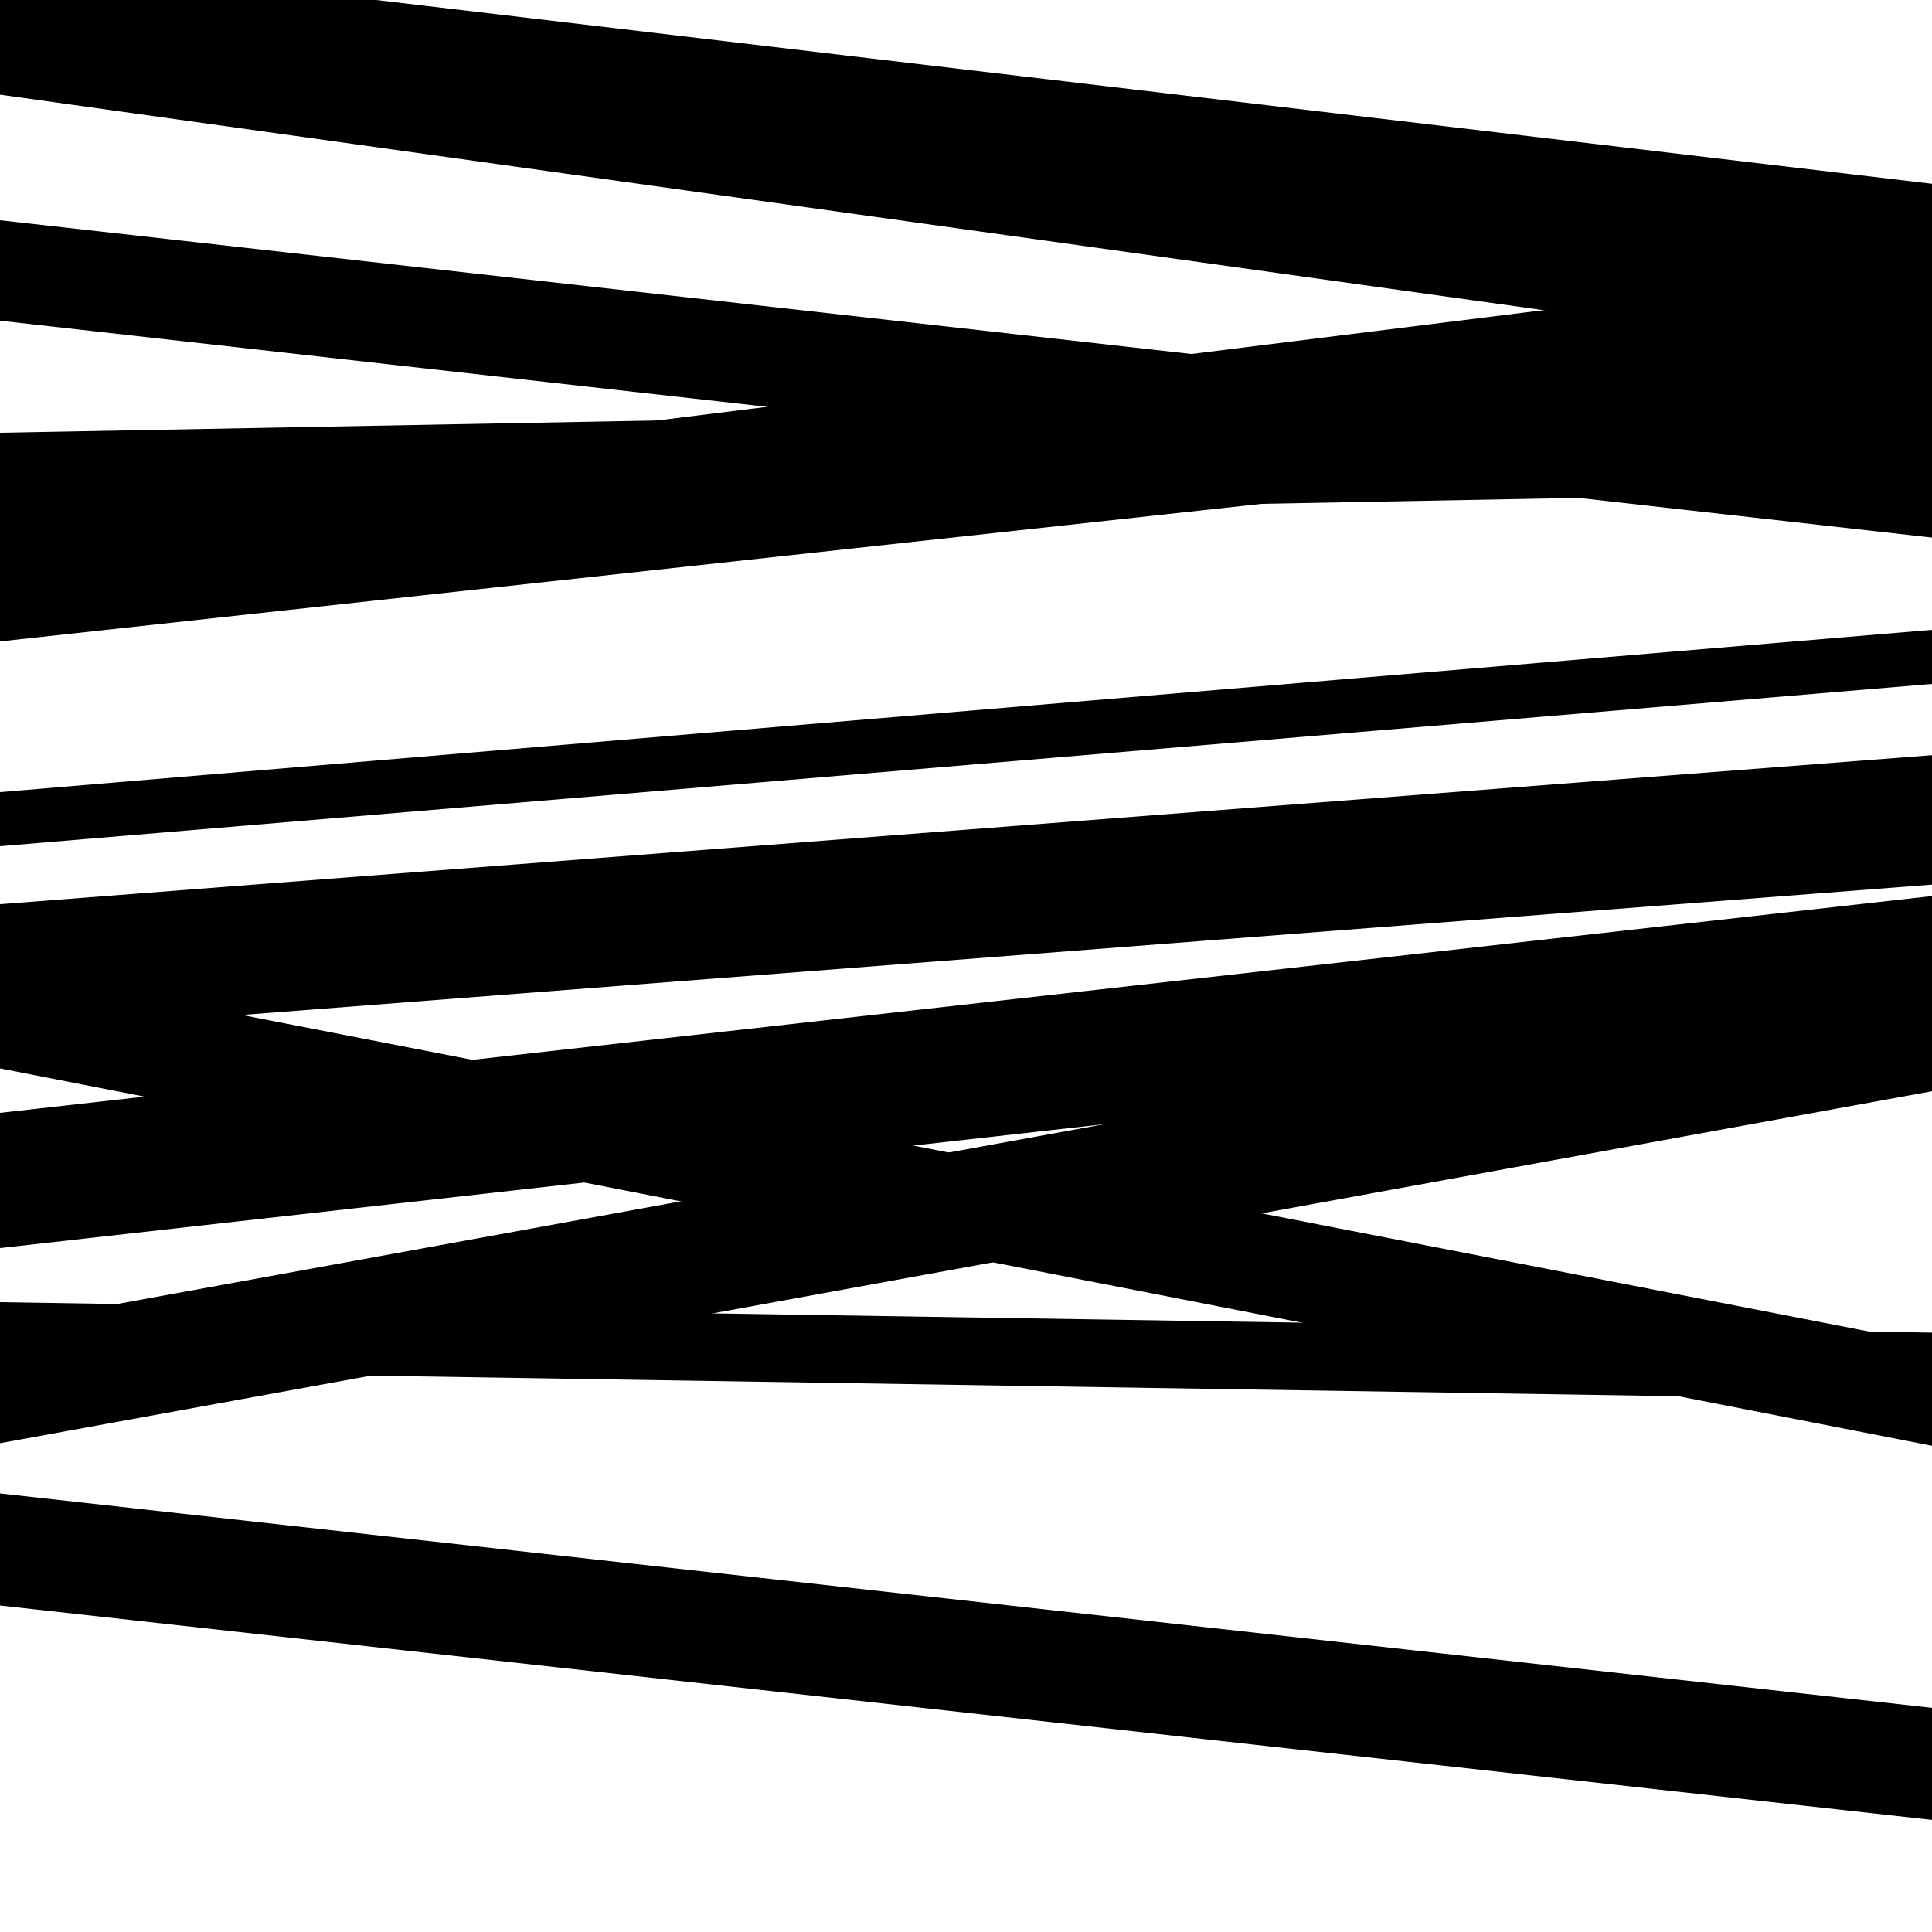
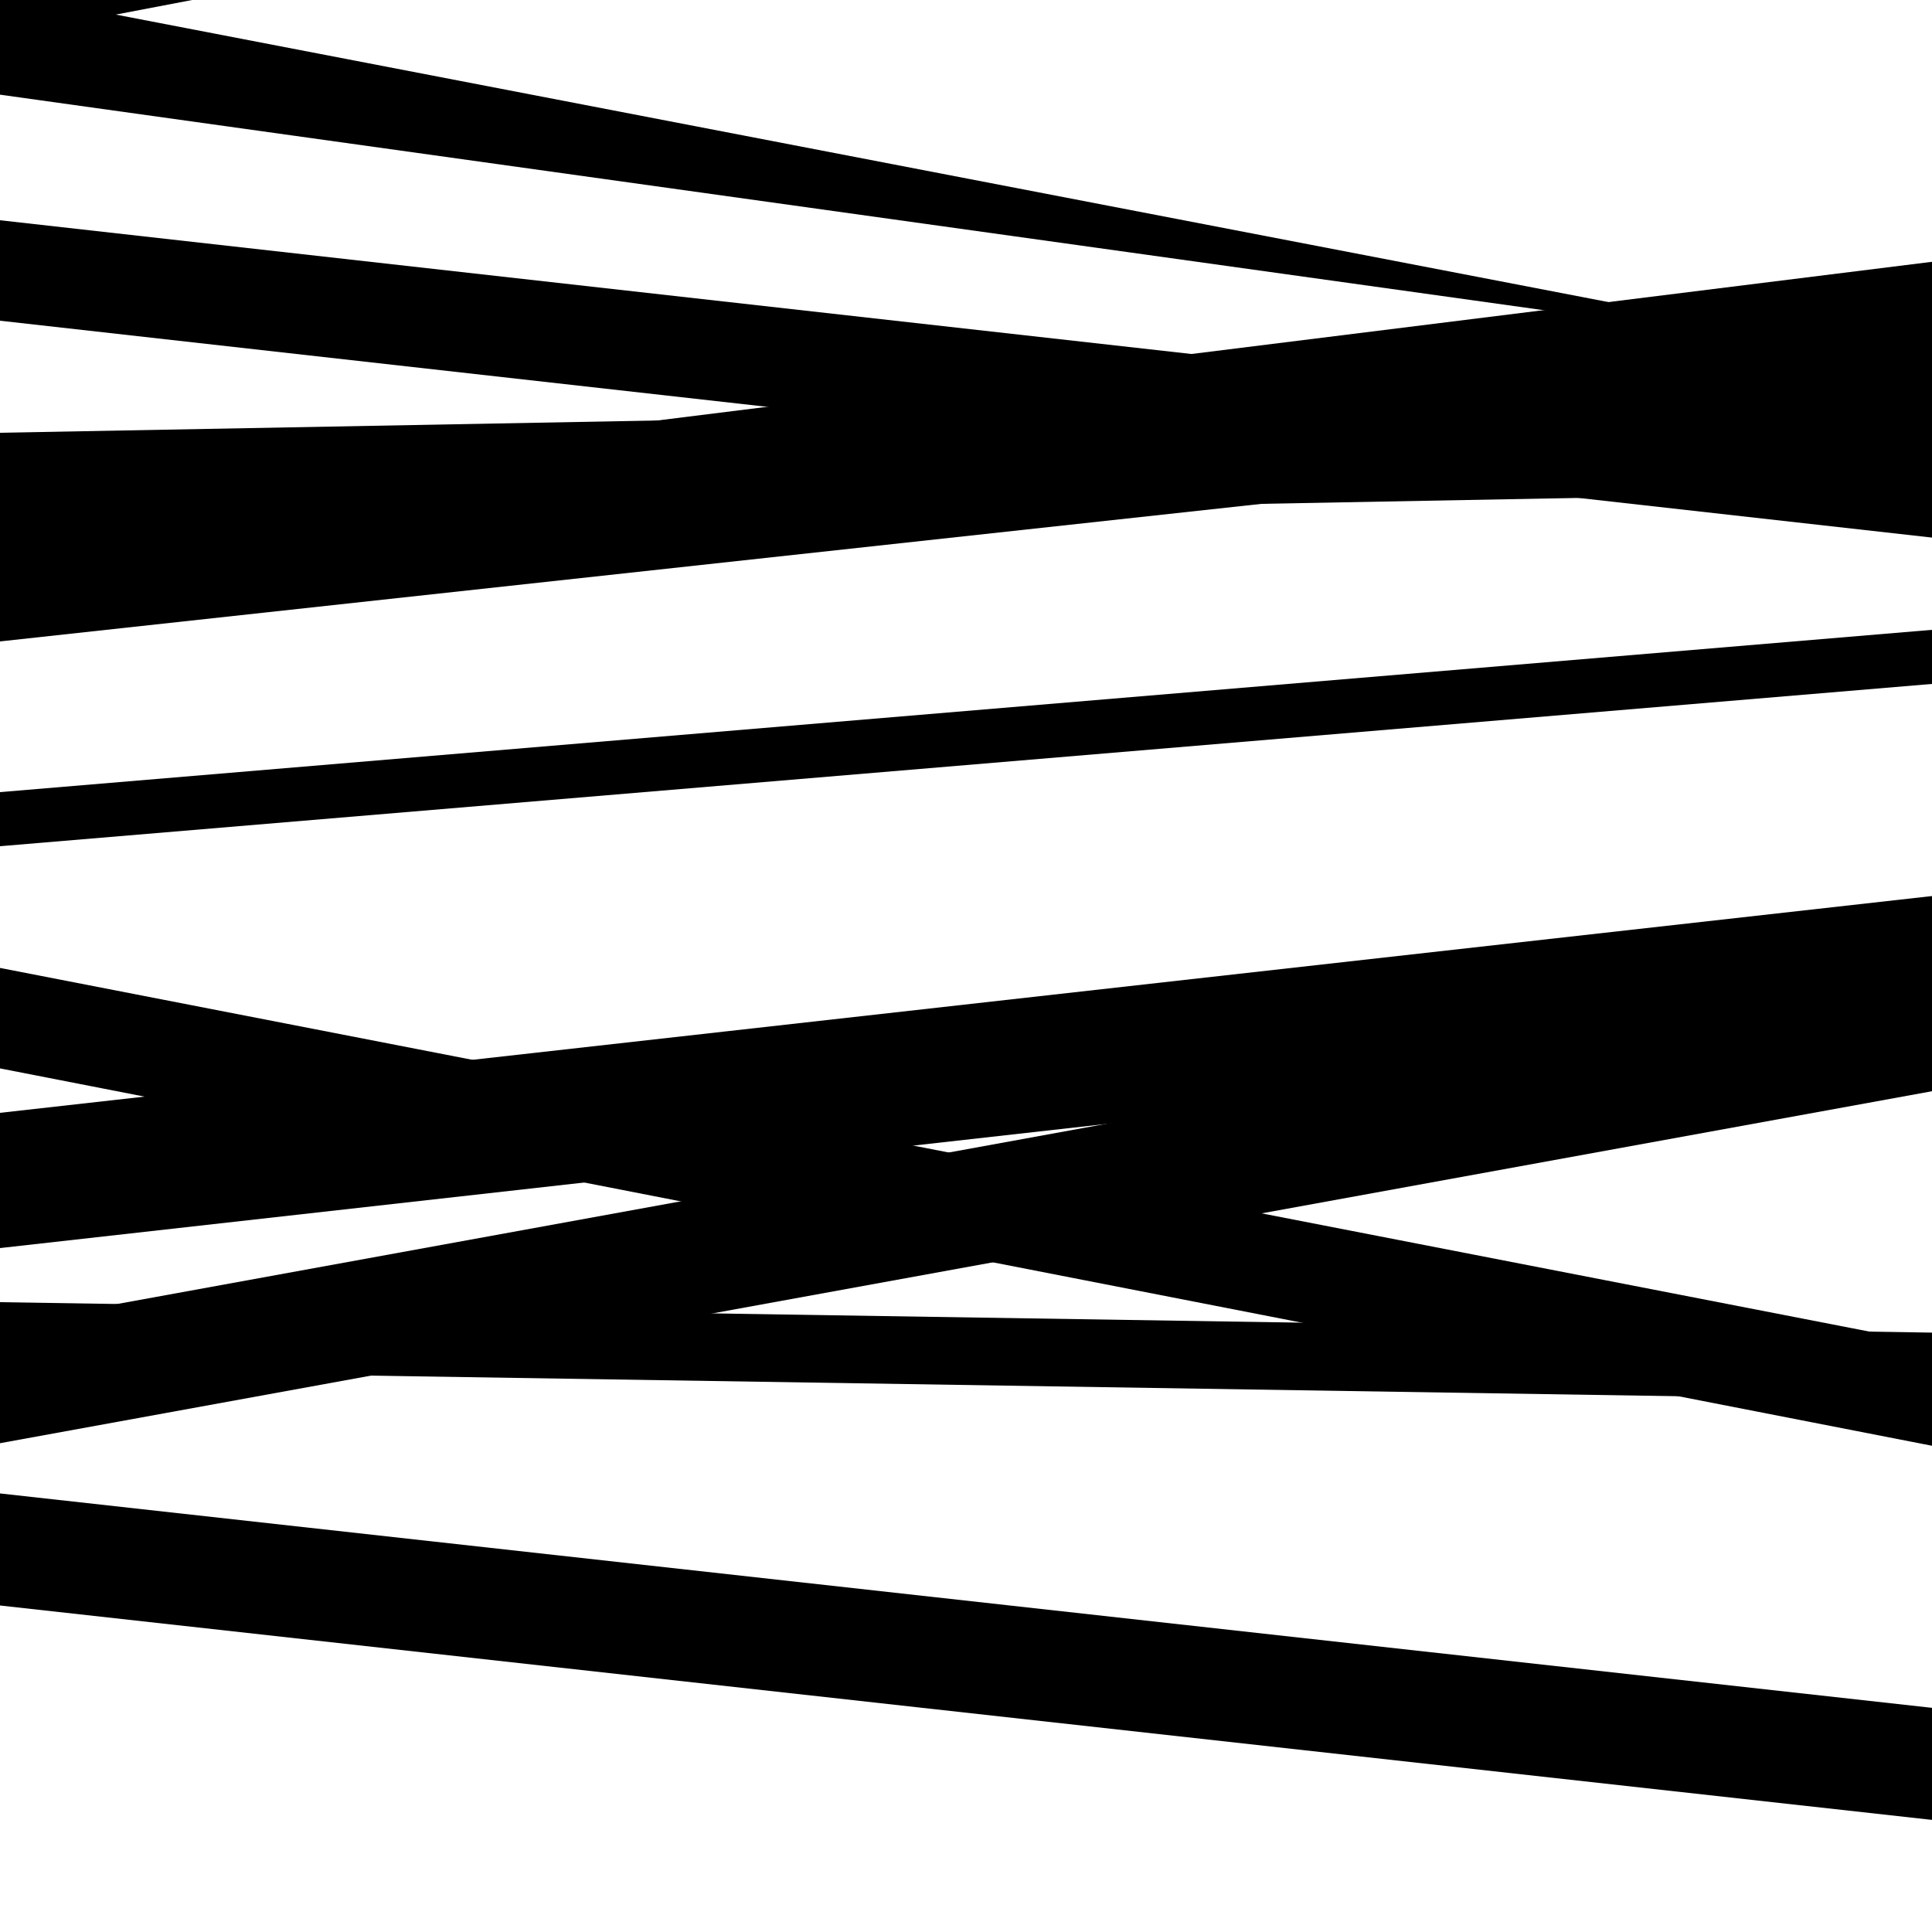
<svg xmlns="http://www.w3.org/2000/svg" viewBox="0 0 1000 1000" height="1000" width="1000">
-   <rect x="0" y="0" width="1000" height="1000" fill="#ffffff" />
  <path opacity="0.8" d="M 0 320 L 1000 195.505 L 1000 135.505 L 0 260 Z" fill="hsl(116, 15%, 50%)" />
  <path opacity="0.8" d="M 0 544 L 1000 738.536 L 1000 695.536 L 0 501 Z" fill="hsl(121, 25%, 70%)" />
  <path opacity="0.8" d="M 0 747 L 1000 564.818 L 1000 503.818 L 0 686 Z" fill="hsl(126, 30%, 90%)" />
  <path opacity="0.8" d="M 0 19 L 1000 -172.073 L 1000 -225.073 L 0 -34 Z" fill="hsl(111, 10%, 30%)" />
  <path opacity="0.8" d="M 0 166 L 1000 278.255 L 1000 226.255 L 0 114 Z" fill="hsl(116, 15%, 50%)" />
  <path opacity="0.8" d="M 0 438 L 1000 354.001 L 1000 326.001 L 0 410 Z" fill="hsl(121, 25%, 70%)" />
  <path opacity="0.8" d="M 0 646 L 1000 533.791 L 1000 463.791 L 0 576 Z" fill="hsl(126, 30%, 90%)" />
  <path opacity="0.8" d="M 0 831 L 1000 941.973 L 1000 883.973 L 0 773 Z" fill="hsl(111, 10%, 30%)" />
-   <path opacity="0.8" d="M 0 49 L 1000 188.618 L 1000 135.618 L 0 -4 Z" fill="hsl(116, 15%, 50%)" />
+   <path opacity="0.8" d="M 0 49 L 1000 188.618 L 0 -4 Z" fill="hsl(116, 15%, 50%)" />
  <path opacity="0.8" d="M 0 273 L 1000 254.294 L 1000 205.294 L 0 224 Z" fill="hsl(121, 25%, 70%)" />
  <path opacity="0.8" d="M 0 553 L 1000 748.326 L 1000 722.326 L 0 527 Z" fill="hsl(126, 30%, 90%)" />
  <path opacity="0.8" d="M 0 709 L 1000 724.759 L 1000 689.759 L 0 674 Z" fill="hsl(111, 10%, 30%)" />
-   <path opacity="0.8" d="M 0 42 L 1000 160.122 L 1000 95.122 L 0 -23 Z" fill="hsl(116, 15%, 50%)" />
  <path opacity="0.8" d="M 0 332 L 1000 222.944 L 1000 182.944 L 0 292 Z" fill="hsl(121, 25%, 70%)" />
-   <path opacity="0.8" d="M 0 535 L 1000 457.875 L 1000 390.875 L 0 468 Z" fill="hsl(126, 30%, 90%)" />
</svg>